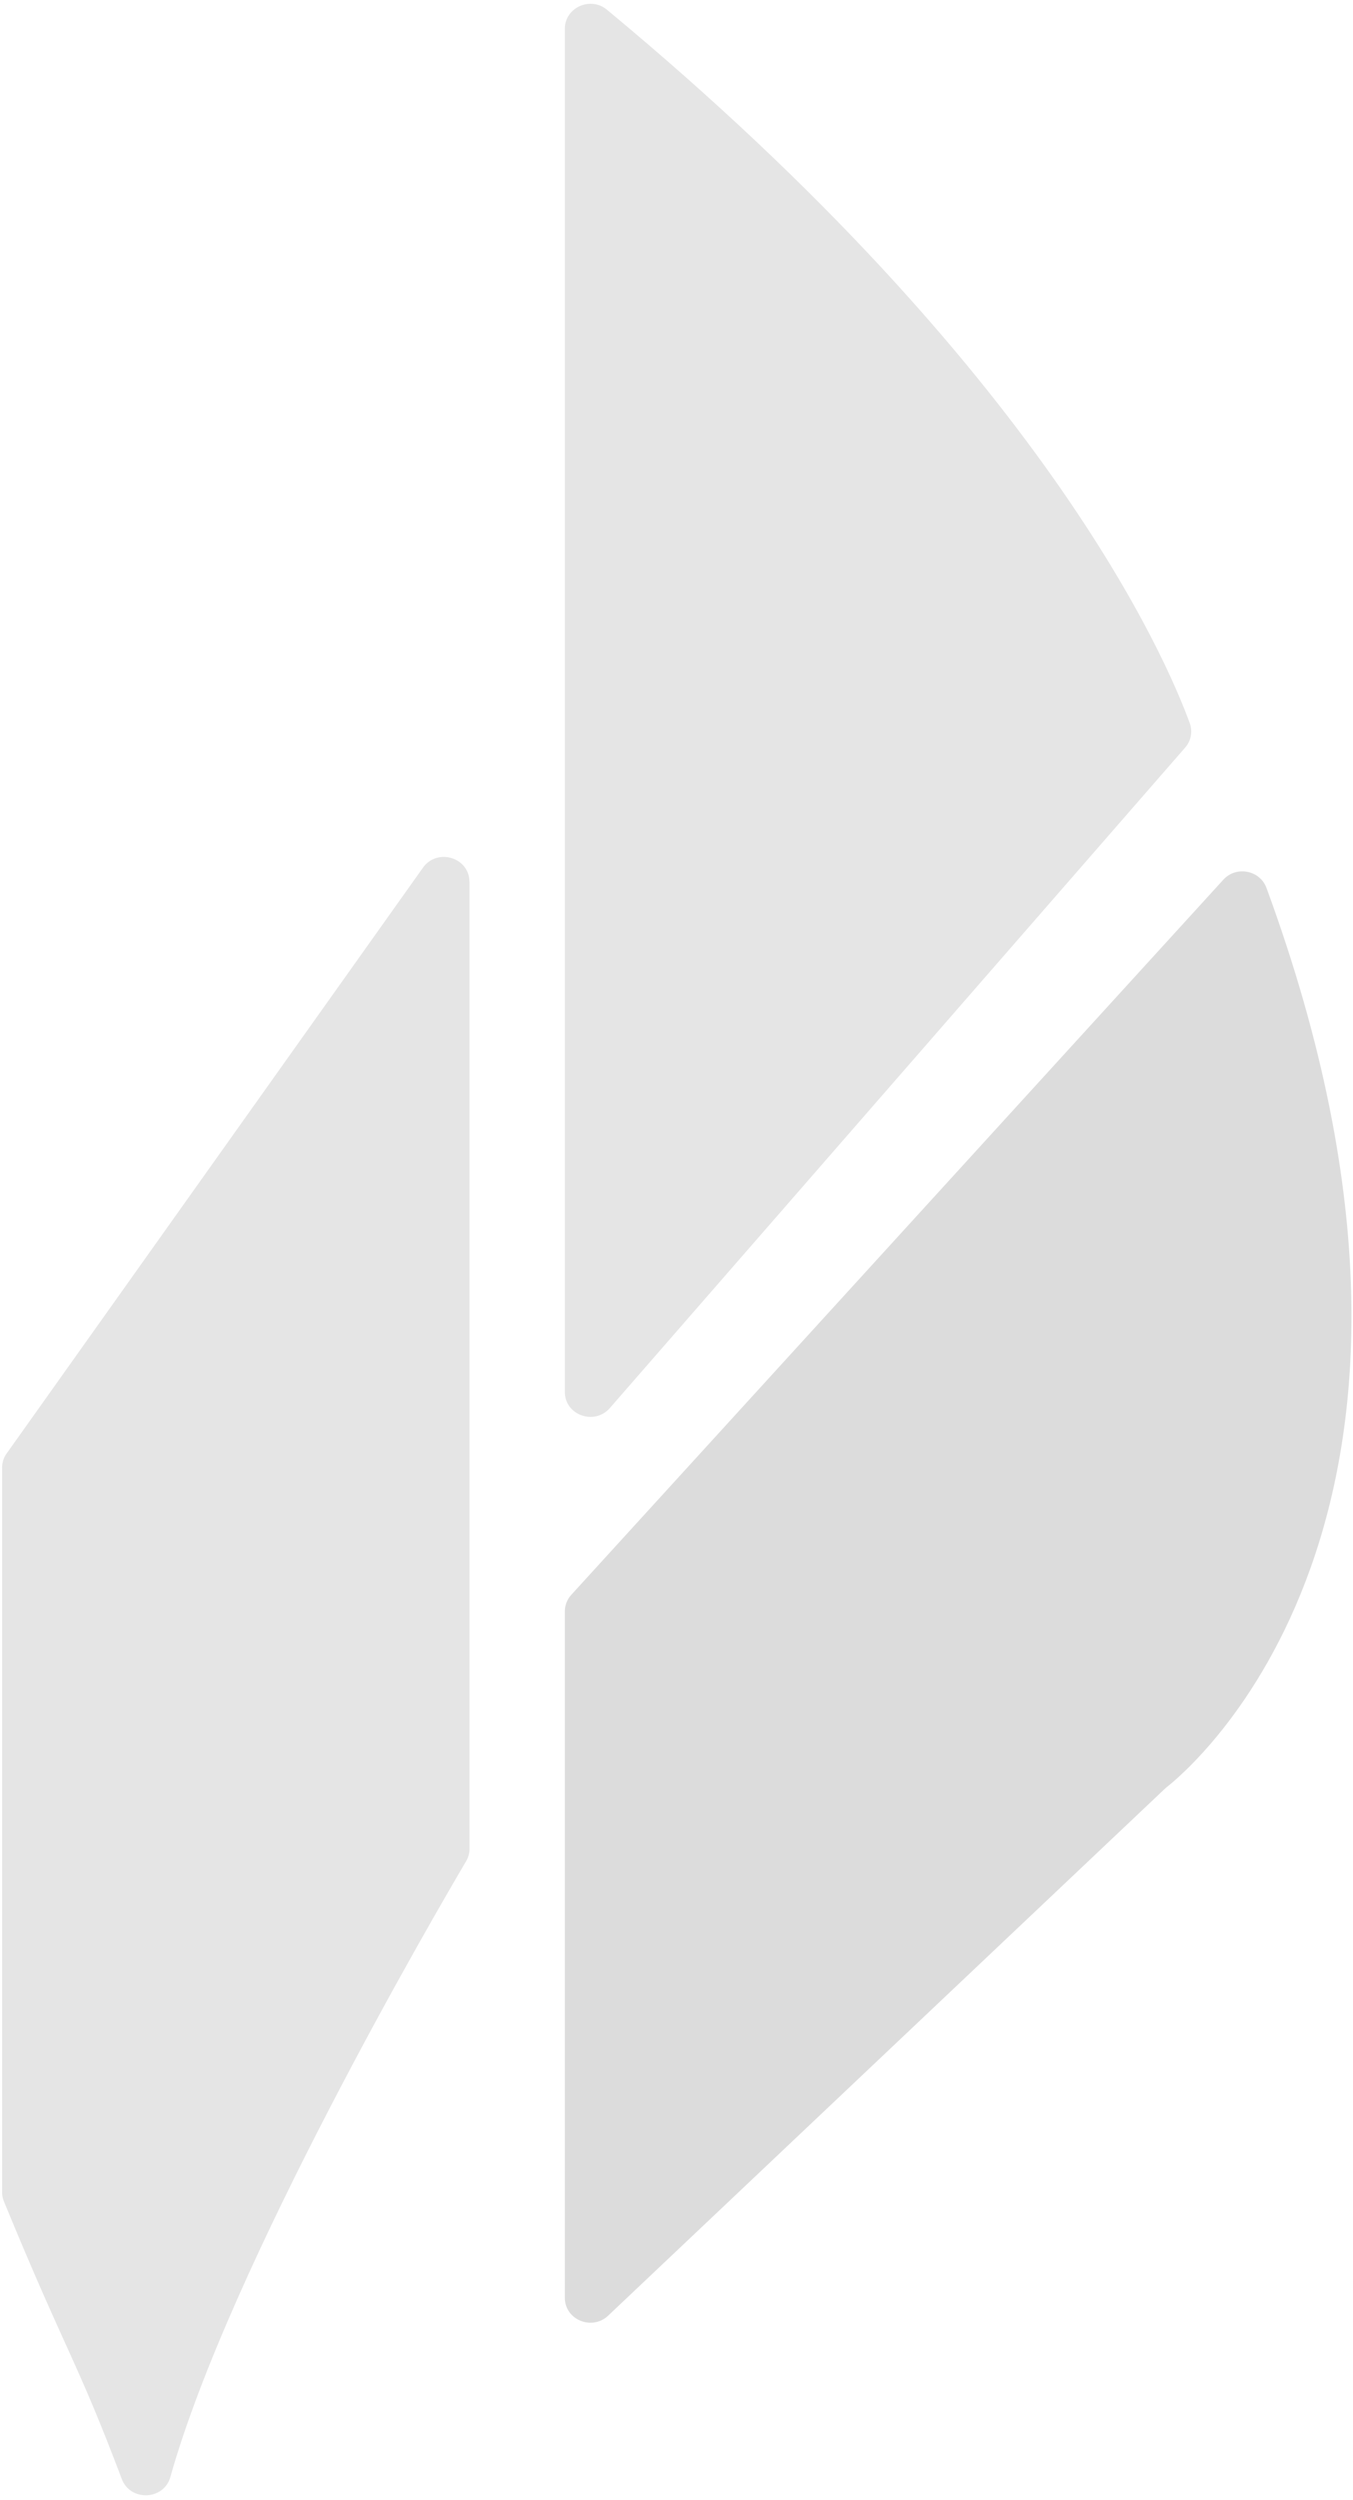
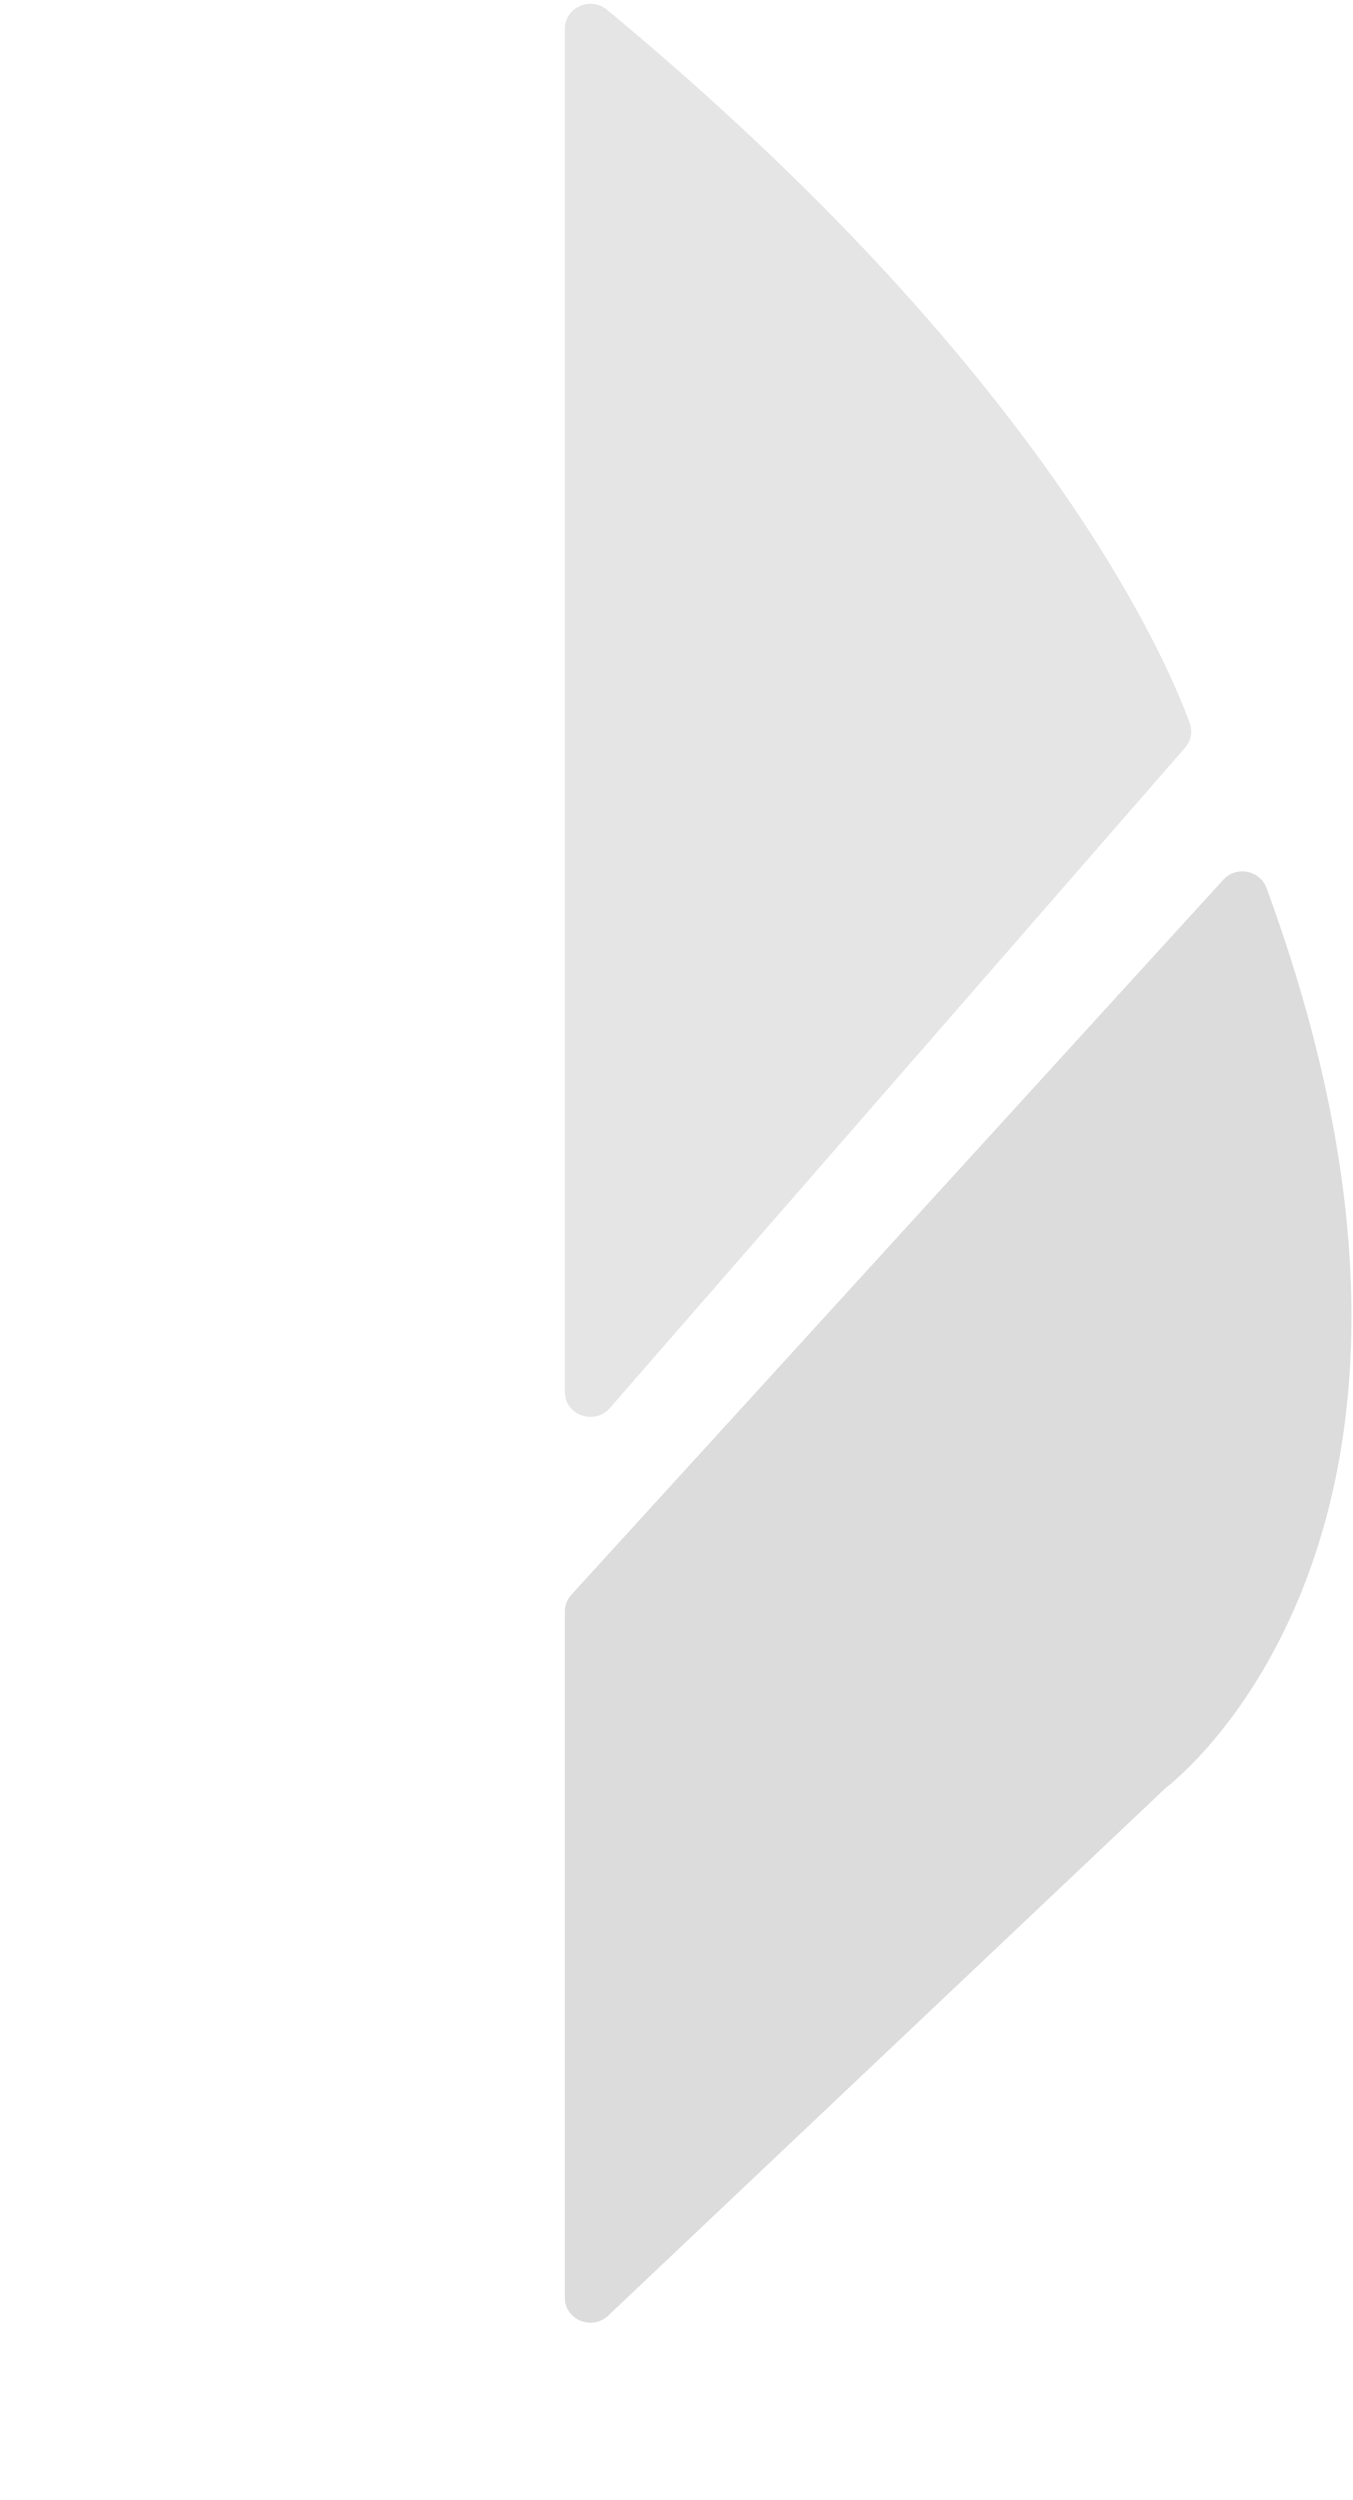
<svg xmlns="http://www.w3.org/2000/svg" width="150" height="277" viewBox="0 0 150 277" fill="none">
  <g opacity="0.2">
    <path d="M135.632 97.469L63.339 176.715C62.878 177.215 62.621 177.873 62.621 178.551V254.614C62.621 257.055 65.63 258.287 67.419 256.597L129.132 198.219C129.196 198.156 129.271 198.094 129.346 198.031C131.563 196.299 166.012 168.086 140.408 98.387C139.68 96.415 137.046 95.914 135.621 97.479L135.632 97.469Z" fill="#525252" />
    <path d="M62.621 3.188V154.24C62.621 156.807 65.898 157.986 67.611 156.024L131.391 82.84C132.045 82.089 132.238 81.067 131.906 80.148C129.303 72.981 115.671 41.167 67.29 1.08C65.459 -0.443 62.621 0.84 62.621 3.188Z" fill="#7C7C7C" />
-     <path d="M52.053 97.702V204.868C52.053 205.349 51.925 205.818 51.678 206.235C48.466 211.671 25.442 251.101 18.888 274.473C18.161 277.061 14.455 277.207 13.503 274.693C8.501 261.452 7.28 260.586 0.438 243.944C0.299 243.62 0.234 243.266 0.234 242.911V162.622C0.234 162.058 0.406 161.516 0.738 161.056L46.891 96.147C48.477 93.925 52.042 95.01 52.042 97.712L52.053 97.702Z" fill="#7C7C7C" />
  </g>
</svg>